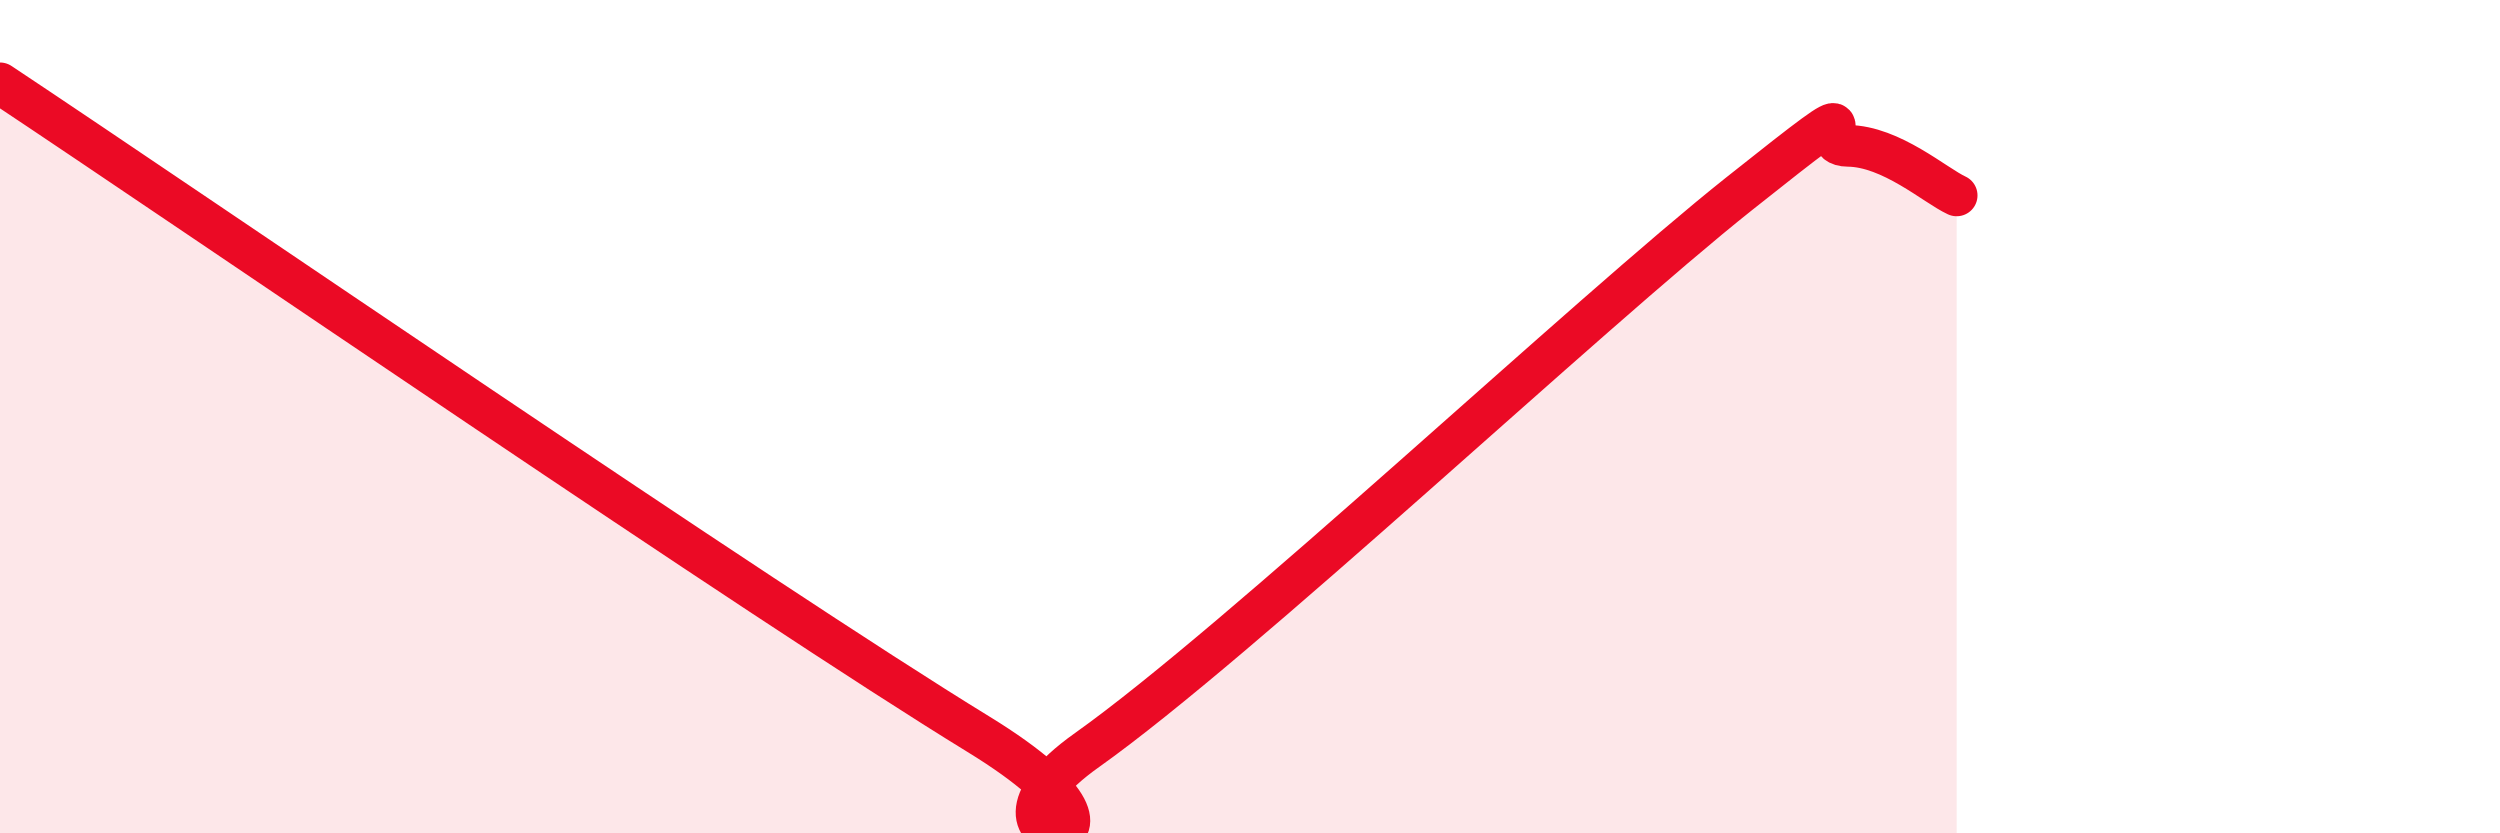
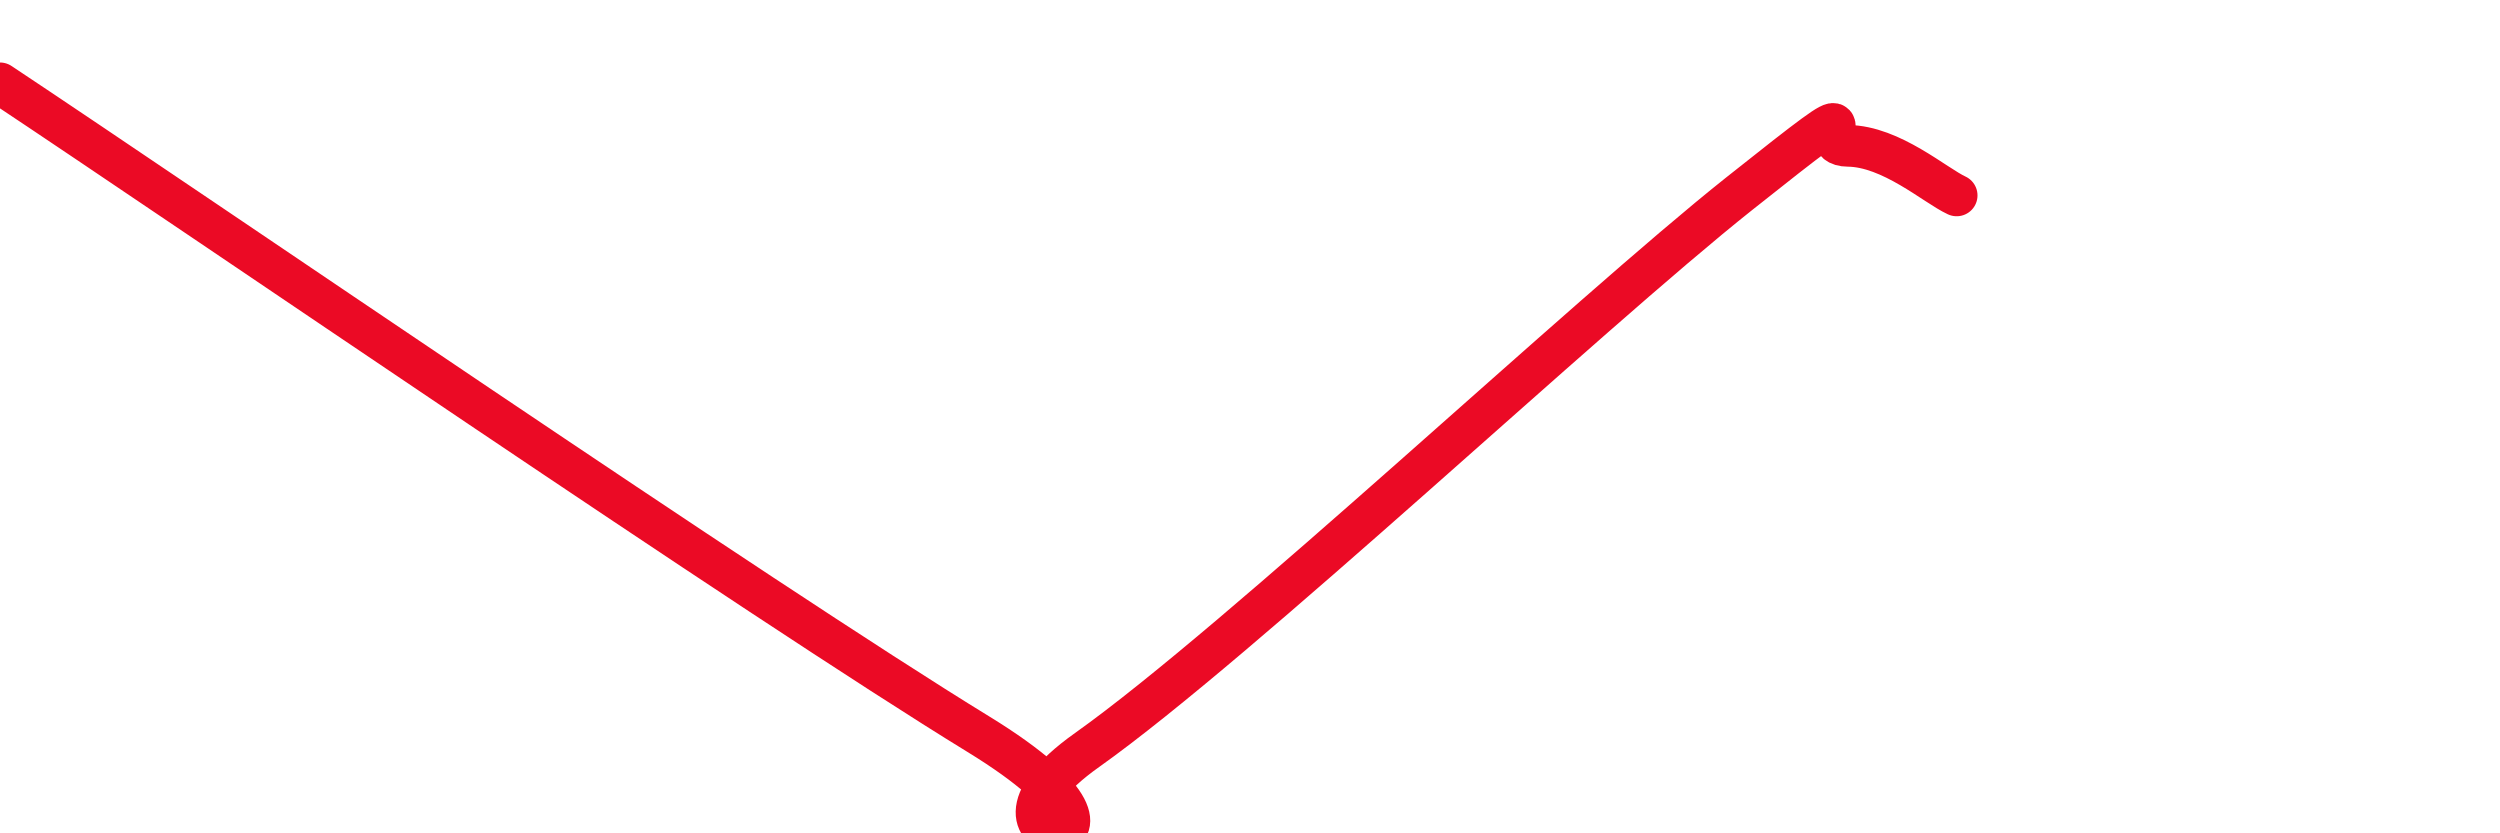
<svg xmlns="http://www.w3.org/2000/svg" width="60" height="20" viewBox="0 0 60 20">
-   <path d="M 0,2 C 4.7,5.12 18.26,14.42 23.48,17.62 C 28.7,20.82 22.44,20.59 26.09,18 C 29.74,15.41 38.09,7.55 41.74,4.65 C 45.39,1.75 43.31,3.49 44.35,3.5 C 45.39,3.51 46.44,4.45 46.96,4.69L46.96 20L0 20Z" fill="#EB0A25" opacity="0.1" stroke-linecap="round" stroke-linejoin="round" />
  <path d="M 0,2 C 4.7,5.12 18.26,14.42 23.48,17.62 C 28.7,20.82 22.44,20.59 26.09,18 C 29.74,15.41 38.09,7.55 41.74,4.65 C 45.39,1.75 43.31,3.49 44.35,3.5 C 45.39,3.51 46.44,4.45 46.96,4.69" stroke="#EB0A25" stroke-width="1" fill="none" stroke-linecap="round" stroke-linejoin="round" />
</svg>